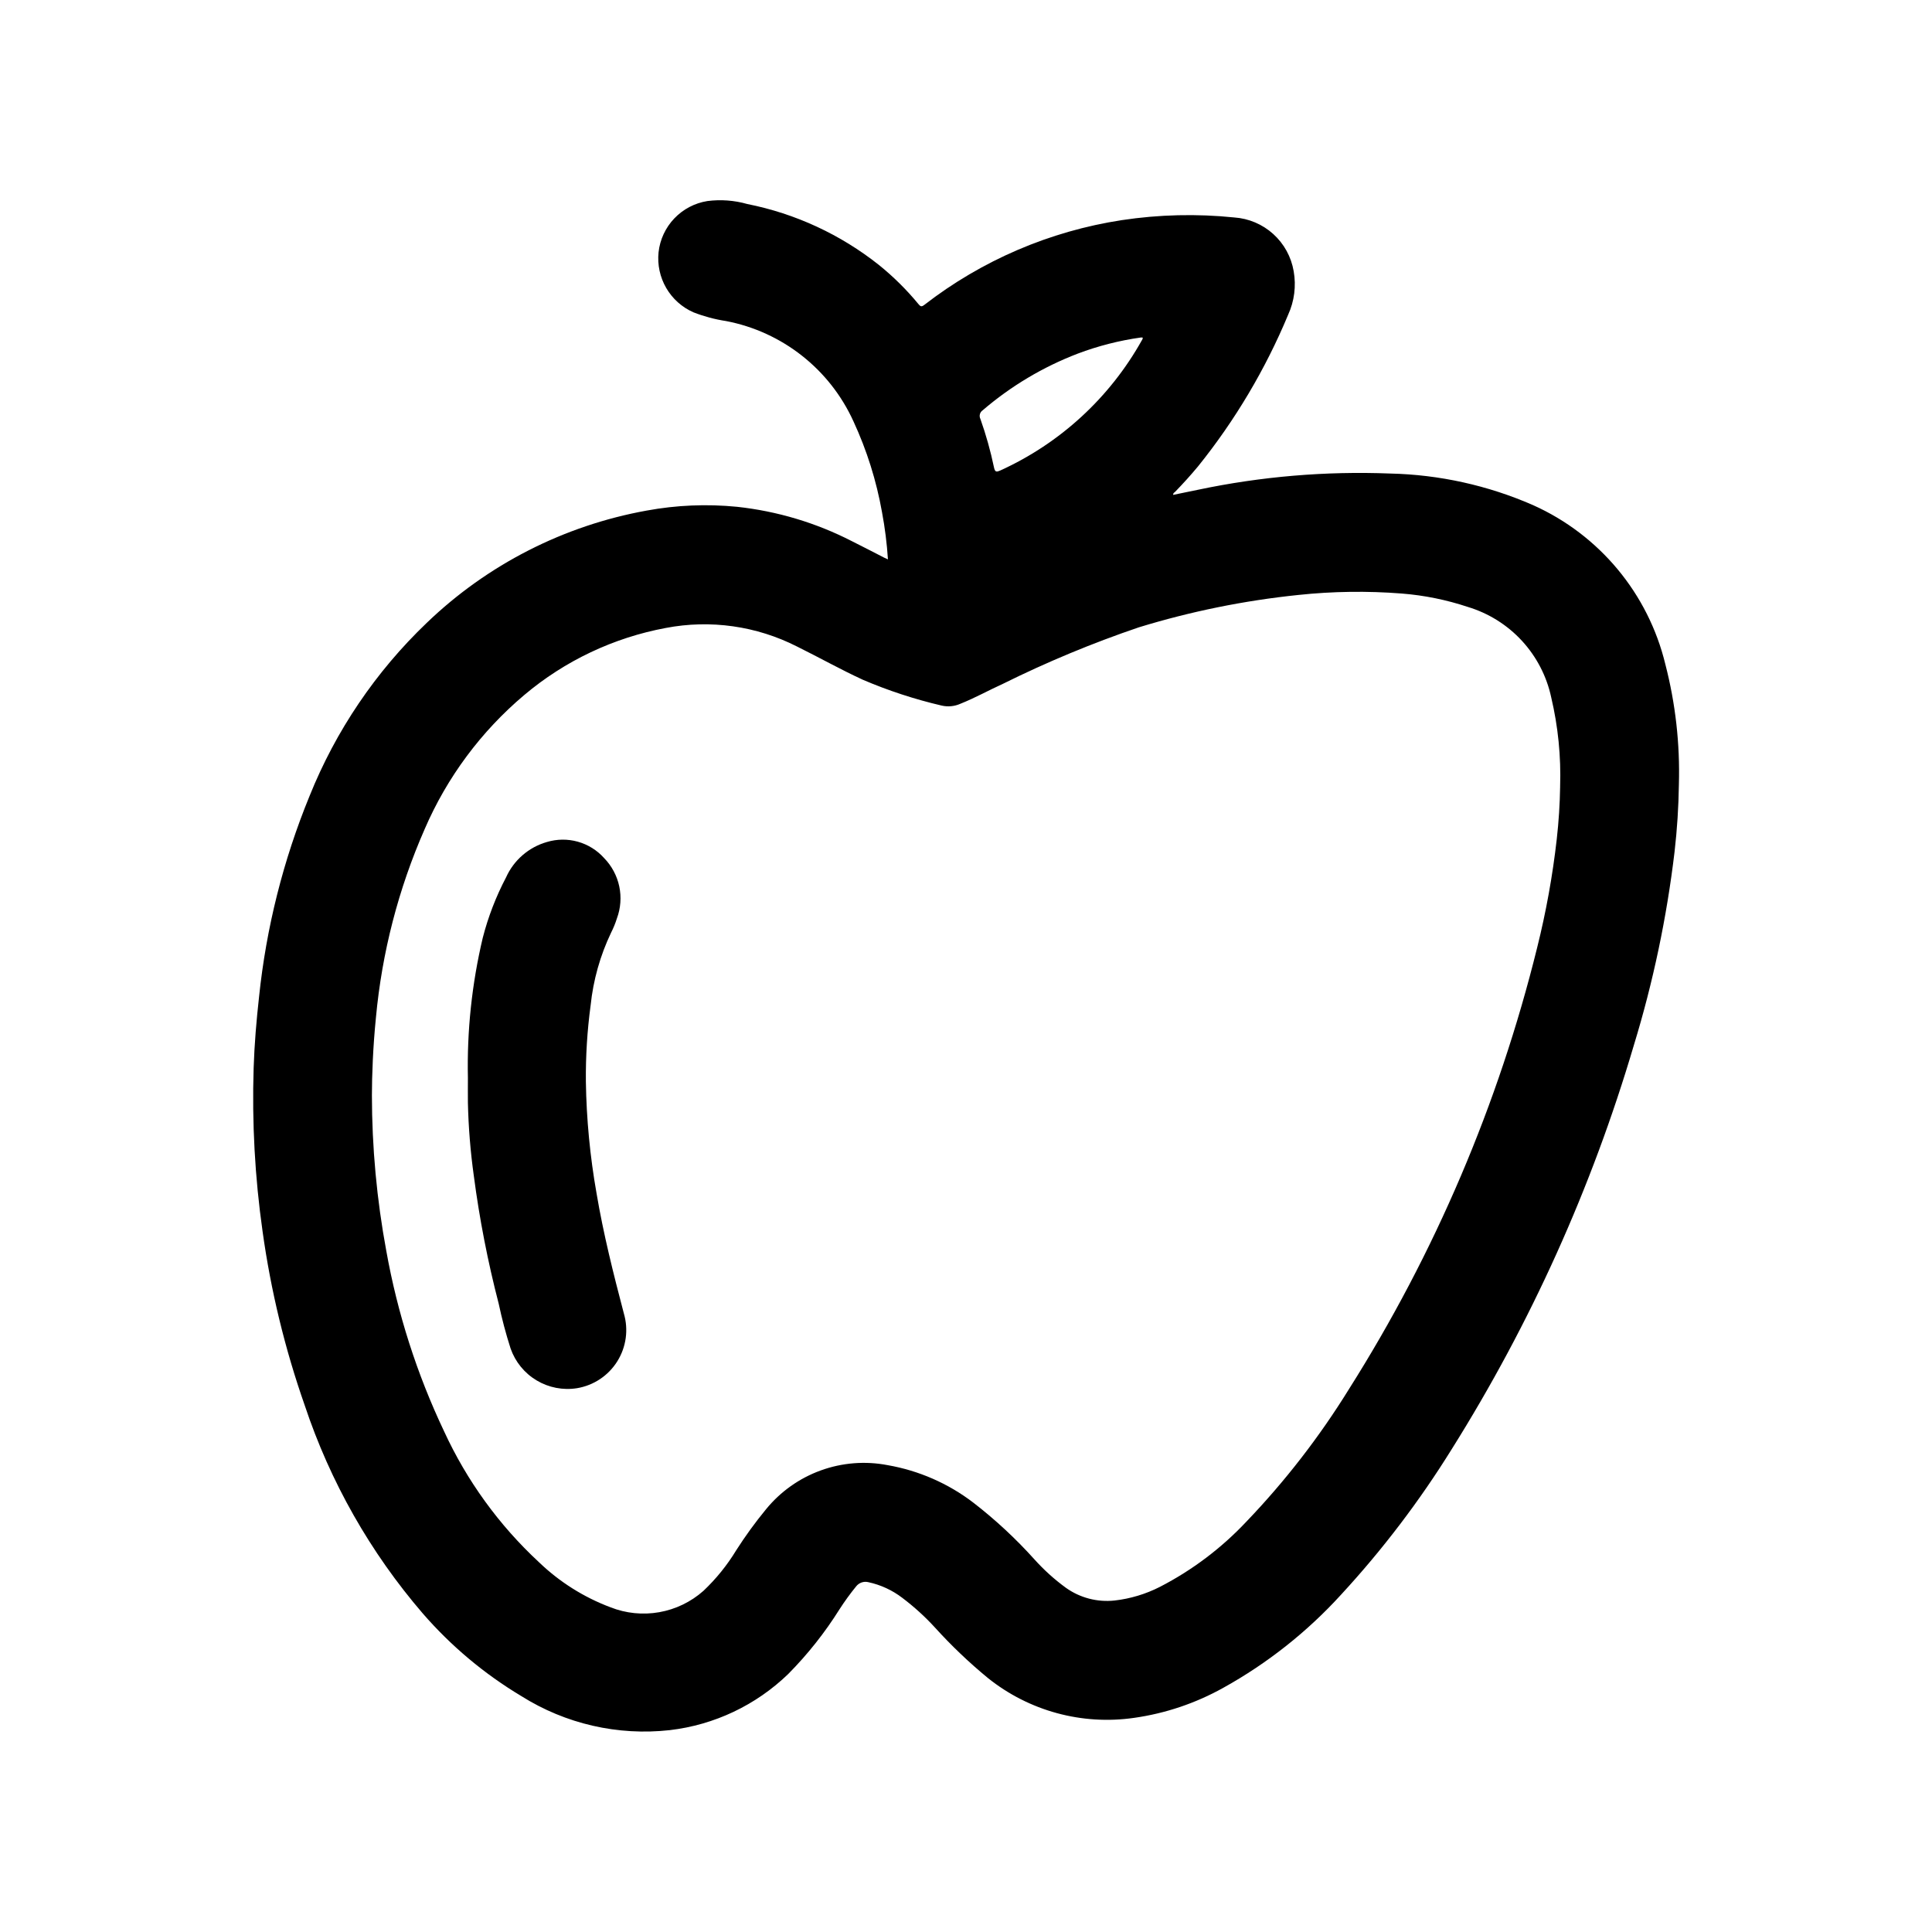
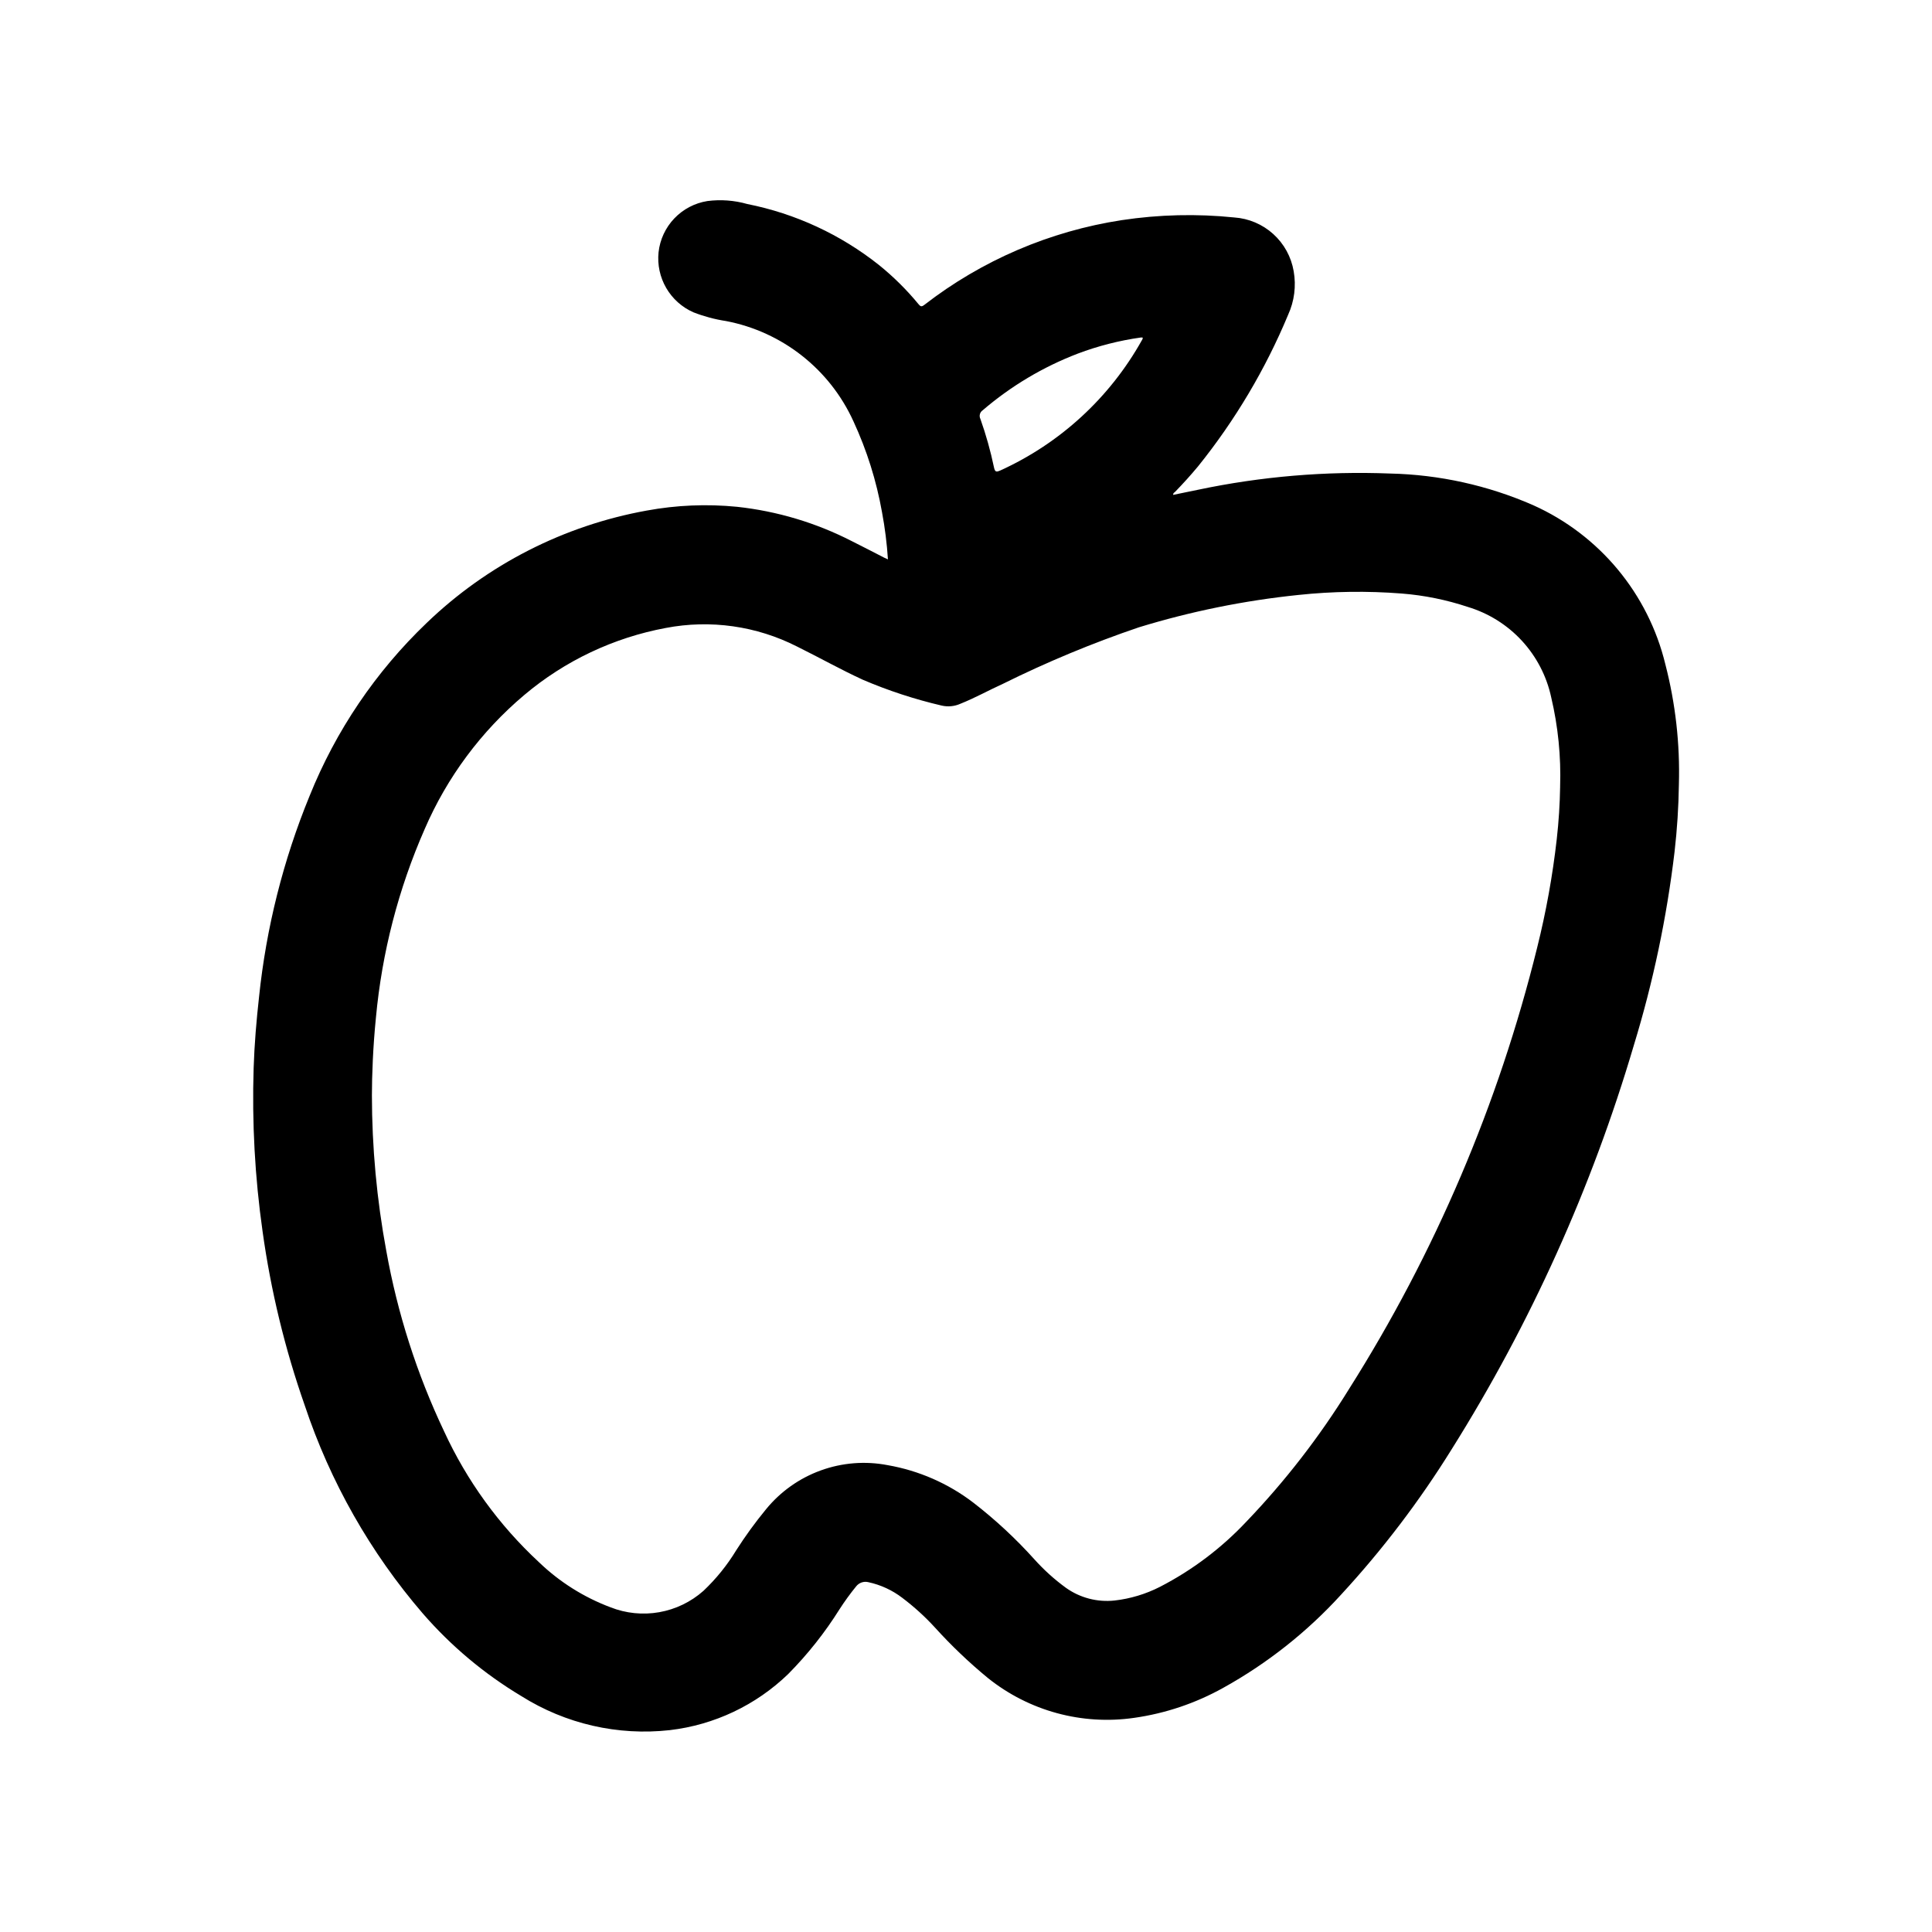
<svg xmlns="http://www.w3.org/2000/svg" fill="#000000" width="800px" height="800px" version="1.1" viewBox="144 144 512 512">
  <g>
    <path d="m454.88 275.15c2.211-0.457 4.402-0.914 6.59-1.355 16.738-3.527 33.848-4.973 50.938-4.305 13.047 0.297 25.91 3.141 37.867 8.375 17.59 7.879 30.543 23.465 35.066 42.203 2.684 10.371 3.887 21.066 3.582 31.77-0.082 5.981-0.465 11.953-1.148 17.895-2.059 17.371-5.668 34.523-10.785 51.254-11.125 37.723-27.367 73.746-48.27 107.06-8.523 13.734-18.328 26.629-29.285 38.512-9.004 9.895-19.566 18.246-31.266 24.734-7.316 4.082-15.324 6.781-23.617 7.957-13.82 1.996-27.848-1.824-38.746-10.555-5-4.113-9.691-8.586-14.035-13.383-2.641-2.883-5.539-5.516-8.66-7.871-2.644-2.023-5.703-3.438-8.957-4.141-1.223-0.316-2.516 0.125-3.285 1.125-1.578 1.938-3.047 3.961-4.398 6.062-3.879 6.188-8.43 11.93-13.566 17.121-8.547 8.277-19.582 13.512-31.398 14.895-13.766 1.535-27.645-1.648-39.363-9.031-9.793-5.863-18.594-13.242-26.078-21.859-13.934-16.188-24.57-34.938-31.316-55.199-5.246-14.961-8.988-30.406-11.168-46.105-2.035-14.34-2.824-28.824-2.363-43.297 0.203-6.297 0.738-12.594 1.434-18.844v-0.004c1.902-18.285 6.406-36.203 13.383-53.215 6.961-17.328 17.547-32.969 31.047-45.875 16.059-15.445 36.328-25.797 58.254-29.758 7.914-1.461 15.992-1.801 24-1.008 10.625 1.152 20.949 4.242 30.457 9.125 2.867 1.426 5.691 2.906 8.535 4.359 0.285 0.141 0.574 0.27 0.984 0.449-0.27-4.203-0.797-8.387-1.574-12.523-1.477-8.312-4.019-16.398-7.566-24.059-6.273-13.805-18.855-23.715-33.746-26.574-2.965-0.449-5.867-1.227-8.66-2.316-3.027-1.332-5.551-3.59-7.211-6.449-1.66-2.859-2.371-6.172-2.031-9.461 0.367-3.367 1.836-6.523 4.176-8.977 2.336-2.453 5.418-4.07 8.766-4.602 3.543-0.457 7.144-0.188 10.578 0.789 12.746 2.535 24.703 8.074 34.883 16.152 3.836 3.094 7.344 6.57 10.477 10.375 0.512 0.613 0.789 0.789 1.52 0.219v0.004c15.266-11.828 33.293-19.566 52.383-22.484 9.859-1.488 19.867-1.727 29.785-0.707 3.844 0.262 7.484 1.812 10.34 4.394 2.856 2.586 4.762 6.055 5.406 9.852 0.691 3.91 0.18 7.938-1.473 11.551-6.016 14.441-14.047 27.957-23.852 40.145-1.961 2.363-4.023 4.637-6.164 6.84-0.184 0.129-0.465 0.27-0.465 0.742zm-212.32 159.08c0.012 13.852 1.289 27.672 3.816 41.289 2.961 16.543 8.109 32.617 15.312 47.797 6.019 13.078 14.543 24.848 25.094 34.637 5.449 5.254 11.914 9.332 18.996 11.992 4.106 1.621 8.582 2.074 12.93 1.305 4.348-0.766 8.398-2.723 11.703-5.652 3.371-3.188 6.301-6.812 8.707-10.777 2.402-3.762 5.031-7.379 7.871-10.832 3.82-4.684 8.836-8.25 14.52-10.309 5.684-2.062 11.82-2.543 17.754-1.395 8.234 1.438 16 4.832 22.641 9.902 5.844 4.512 11.266 9.547 16.203 15.035 2.519 2.809 5.324 5.344 8.375 7.566 3.734 2.66 8.316 3.859 12.879 3.367 4.199-0.477 8.277-1.707 12.043-3.629 8.574-4.422 16.332-10.281 22.934-17.316 10.246-10.695 19.336-22.441 27.125-35.039 22.812-36.062 39.656-75.57 49.887-117 2.367-9.465 4.106-19.078 5.203-28.77 0.523-4.641 0.824-9.297 0.898-13.973h-0.004c0.258-7.945-0.535-15.883-2.359-23.617-1.203-5.606-3.887-10.785-7.769-15-3.887-4.215-8.832-7.309-14.32-8.965-5.676-1.891-11.559-3.086-17.523-3.555-9.117-0.715-18.281-0.59-27.379 0.375-14.344 1.48-28.508 4.356-42.297 8.582-12.32 4.184-24.348 9.184-36.004 14.965-3.769 1.707-7.391 3.738-11.242 5.273-1.582 0.715-3.356 0.887-5.047 0.488-7.141-1.668-14.121-3.957-20.859-6.84-5.918-2.723-11.594-5.918-17.43-8.801-10.723-5.453-22.949-7.184-34.762-4.922-13.844 2.574-26.777 8.703-37.535 17.785-11.422 9.633-20.449 21.789-26.371 35.508-6.969 15.859-11.332 32.738-12.926 49.988-0.781 7.699-1.062 15.43-1.062 20.531zm204.23-200.79h-0.441c-5.719 0.797-11.332 2.234-16.734 4.273-9.195 3.523-17.715 8.602-25.191 15.016-0.754 0.504-1.012 1.492-0.605 2.305 1.492 4.203 2.695 8.504 3.606 12.871 0.277 1.273 0.676 1.195 1.645 0.789v-0.004c15.879-7.211 29.035-19.309 37.543-34.531 0.094-0.199 0.312-0.379 0.18-0.719z" />
-     <path d="m268 429.68c-0.27-12.504 1.051-24.988 3.938-37.156 1.43-5.555 3.5-10.926 6.172-16.004 2.043-4.562 6-7.996 10.809-9.375 2.672-0.809 5.523-0.84 8.211-0.086 2.691 0.754 5.109 2.262 6.973 4.344 2.019 2.074 3.41 4.676 4.008 7.508s0.379 5.777-0.629 8.488c-0.402 1.289-0.914 2.543-1.527 3.746-2.902 6.07-4.742 12.598-5.434 19.289-0.902 6.703-1.324 13.461-1.258 20.223 0.152 9.914 1.098 19.801 2.824 29.566 1.812 10.746 4.465 21.301 7.234 31.828 1.273 4.293 0.641 8.922-1.734 12.719-2.375 3.793-6.262 6.387-10.68 7.117-3.699 0.59-7.492-0.145-10.707-2.07-3.215-1.922-5.652-4.914-6.887-8.453-1.25-3.894-2.301-7.852-3.148-11.855-2.891-11.137-5.094-22.441-6.59-33.852-0.906-6.453-1.43-12.953-1.574-19.465-0.023-2.176 0-4.34 0-6.512z" />
  </g>
</svg>